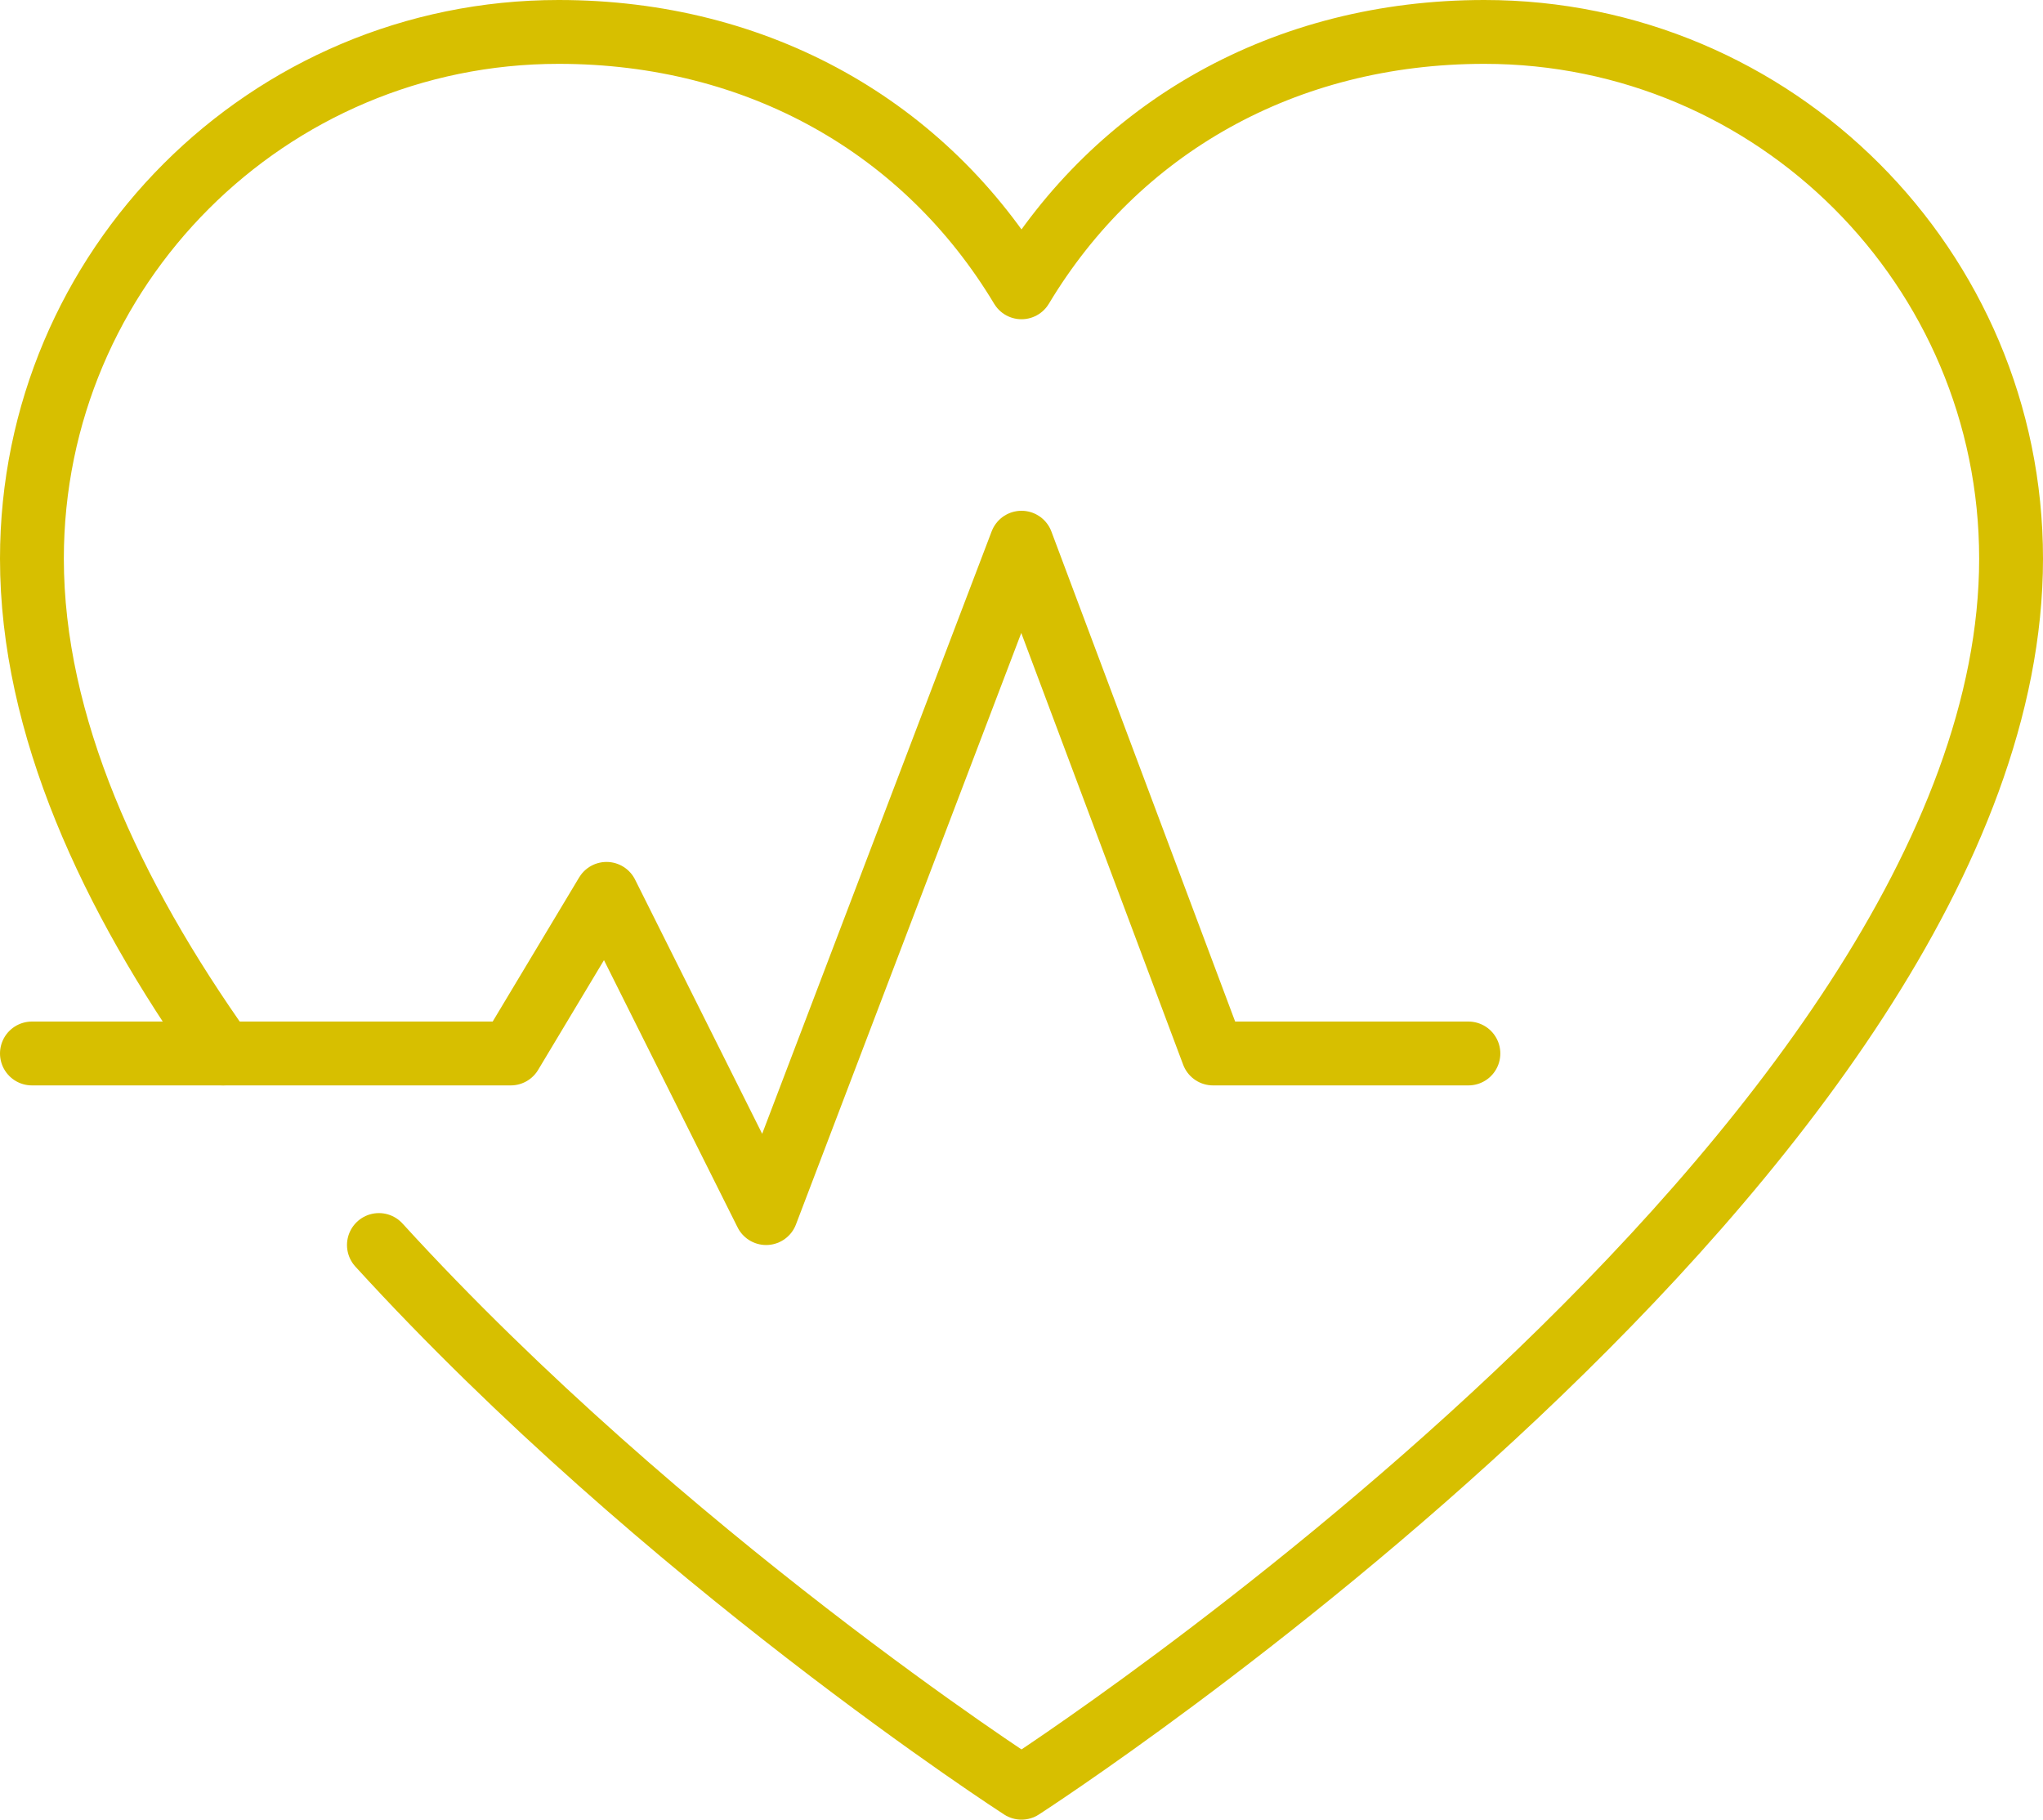
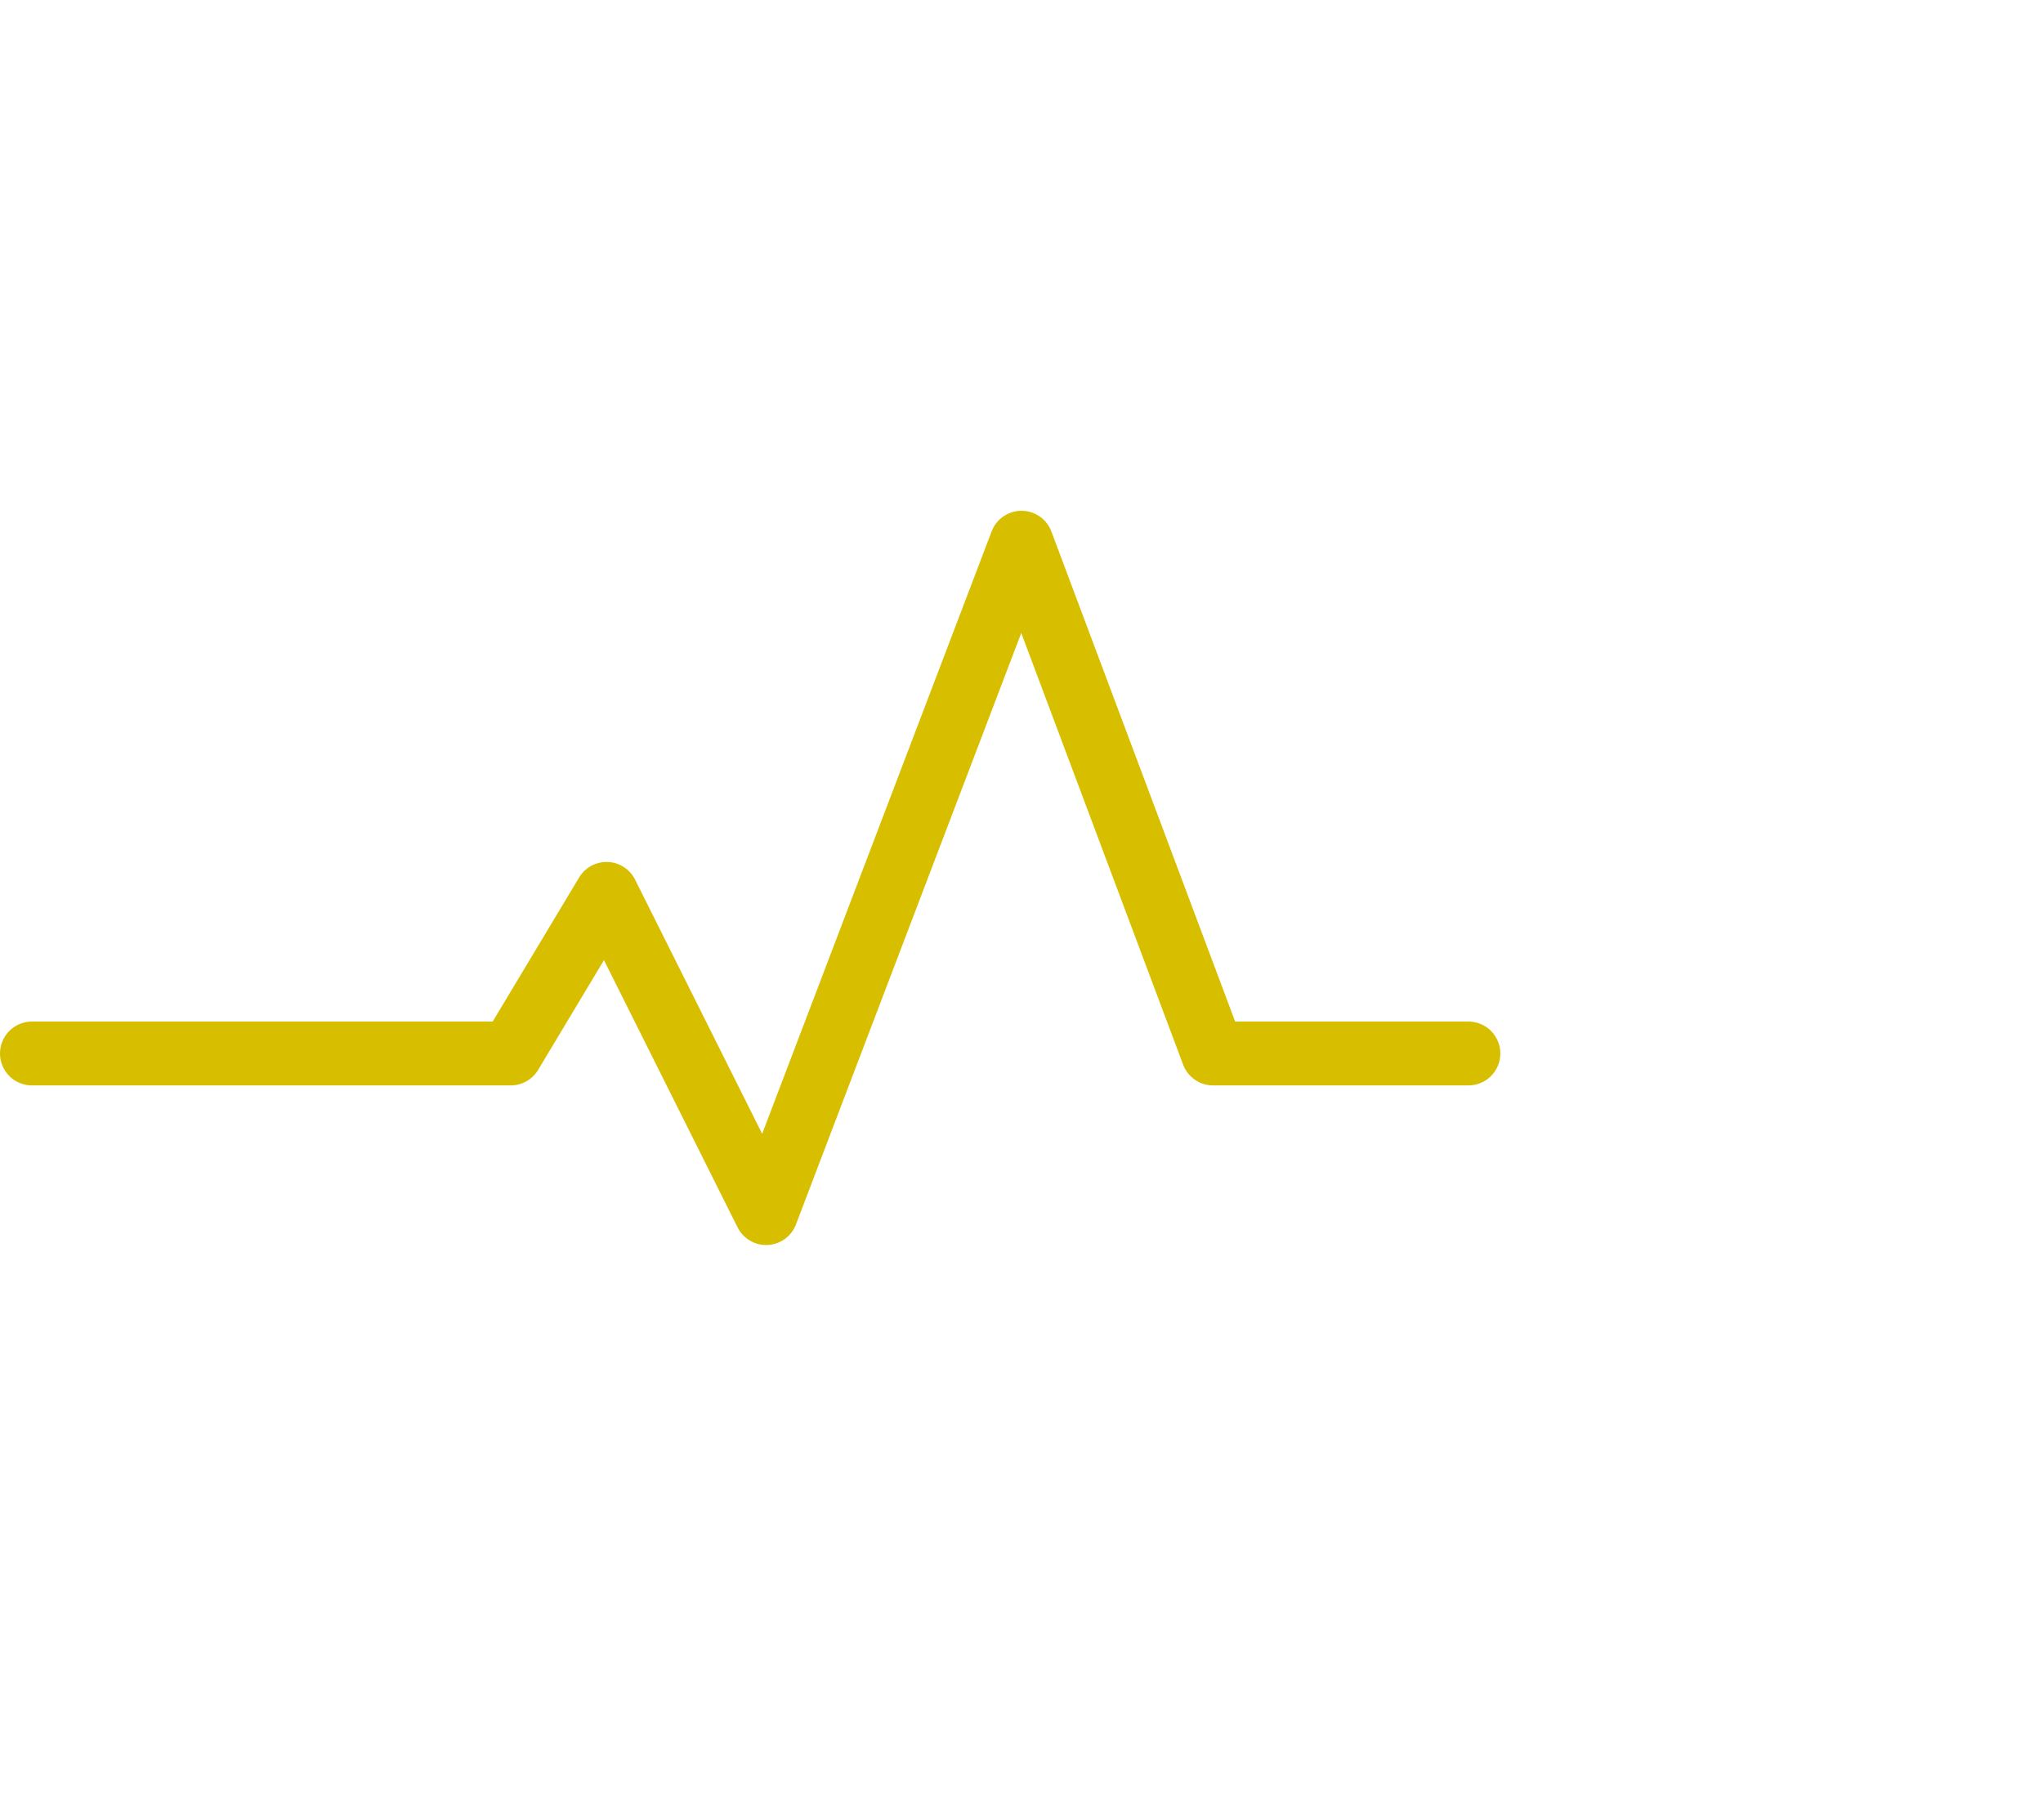
<svg xmlns="http://www.w3.org/2000/svg" id="Capa_1" data-name="Capa 1" viewBox="0 0 64 57">
  <defs>
    <style> .cls-1 { fill: none; stroke: #d7bf00; stroke-linecap: round; stroke-linejoin: round; stroke-width: 2px; } </style>
  </defs>
  <g id="cardiovascular_exercise" data-name="cardiovascular exercise">
-     <path class="cls-1" d="M11.87,39c8.93,9.78,20.13,17,20.13,17,0,0,31-20,31-38.5,0-9.11-7.39-16.5-16.5-16.5-6.26,0-11.5,3-14.5,8C29,4,23.76,1,17.5,1,8.39,1,1,8.39,1,17.5c0,5.21,2.46,10.53,5.99,15.5" />
    <polyline class="cls-1" points="1 33 16 33 19 28 24 38 32 17 38 33 46 33" />
  </g>
</svg>